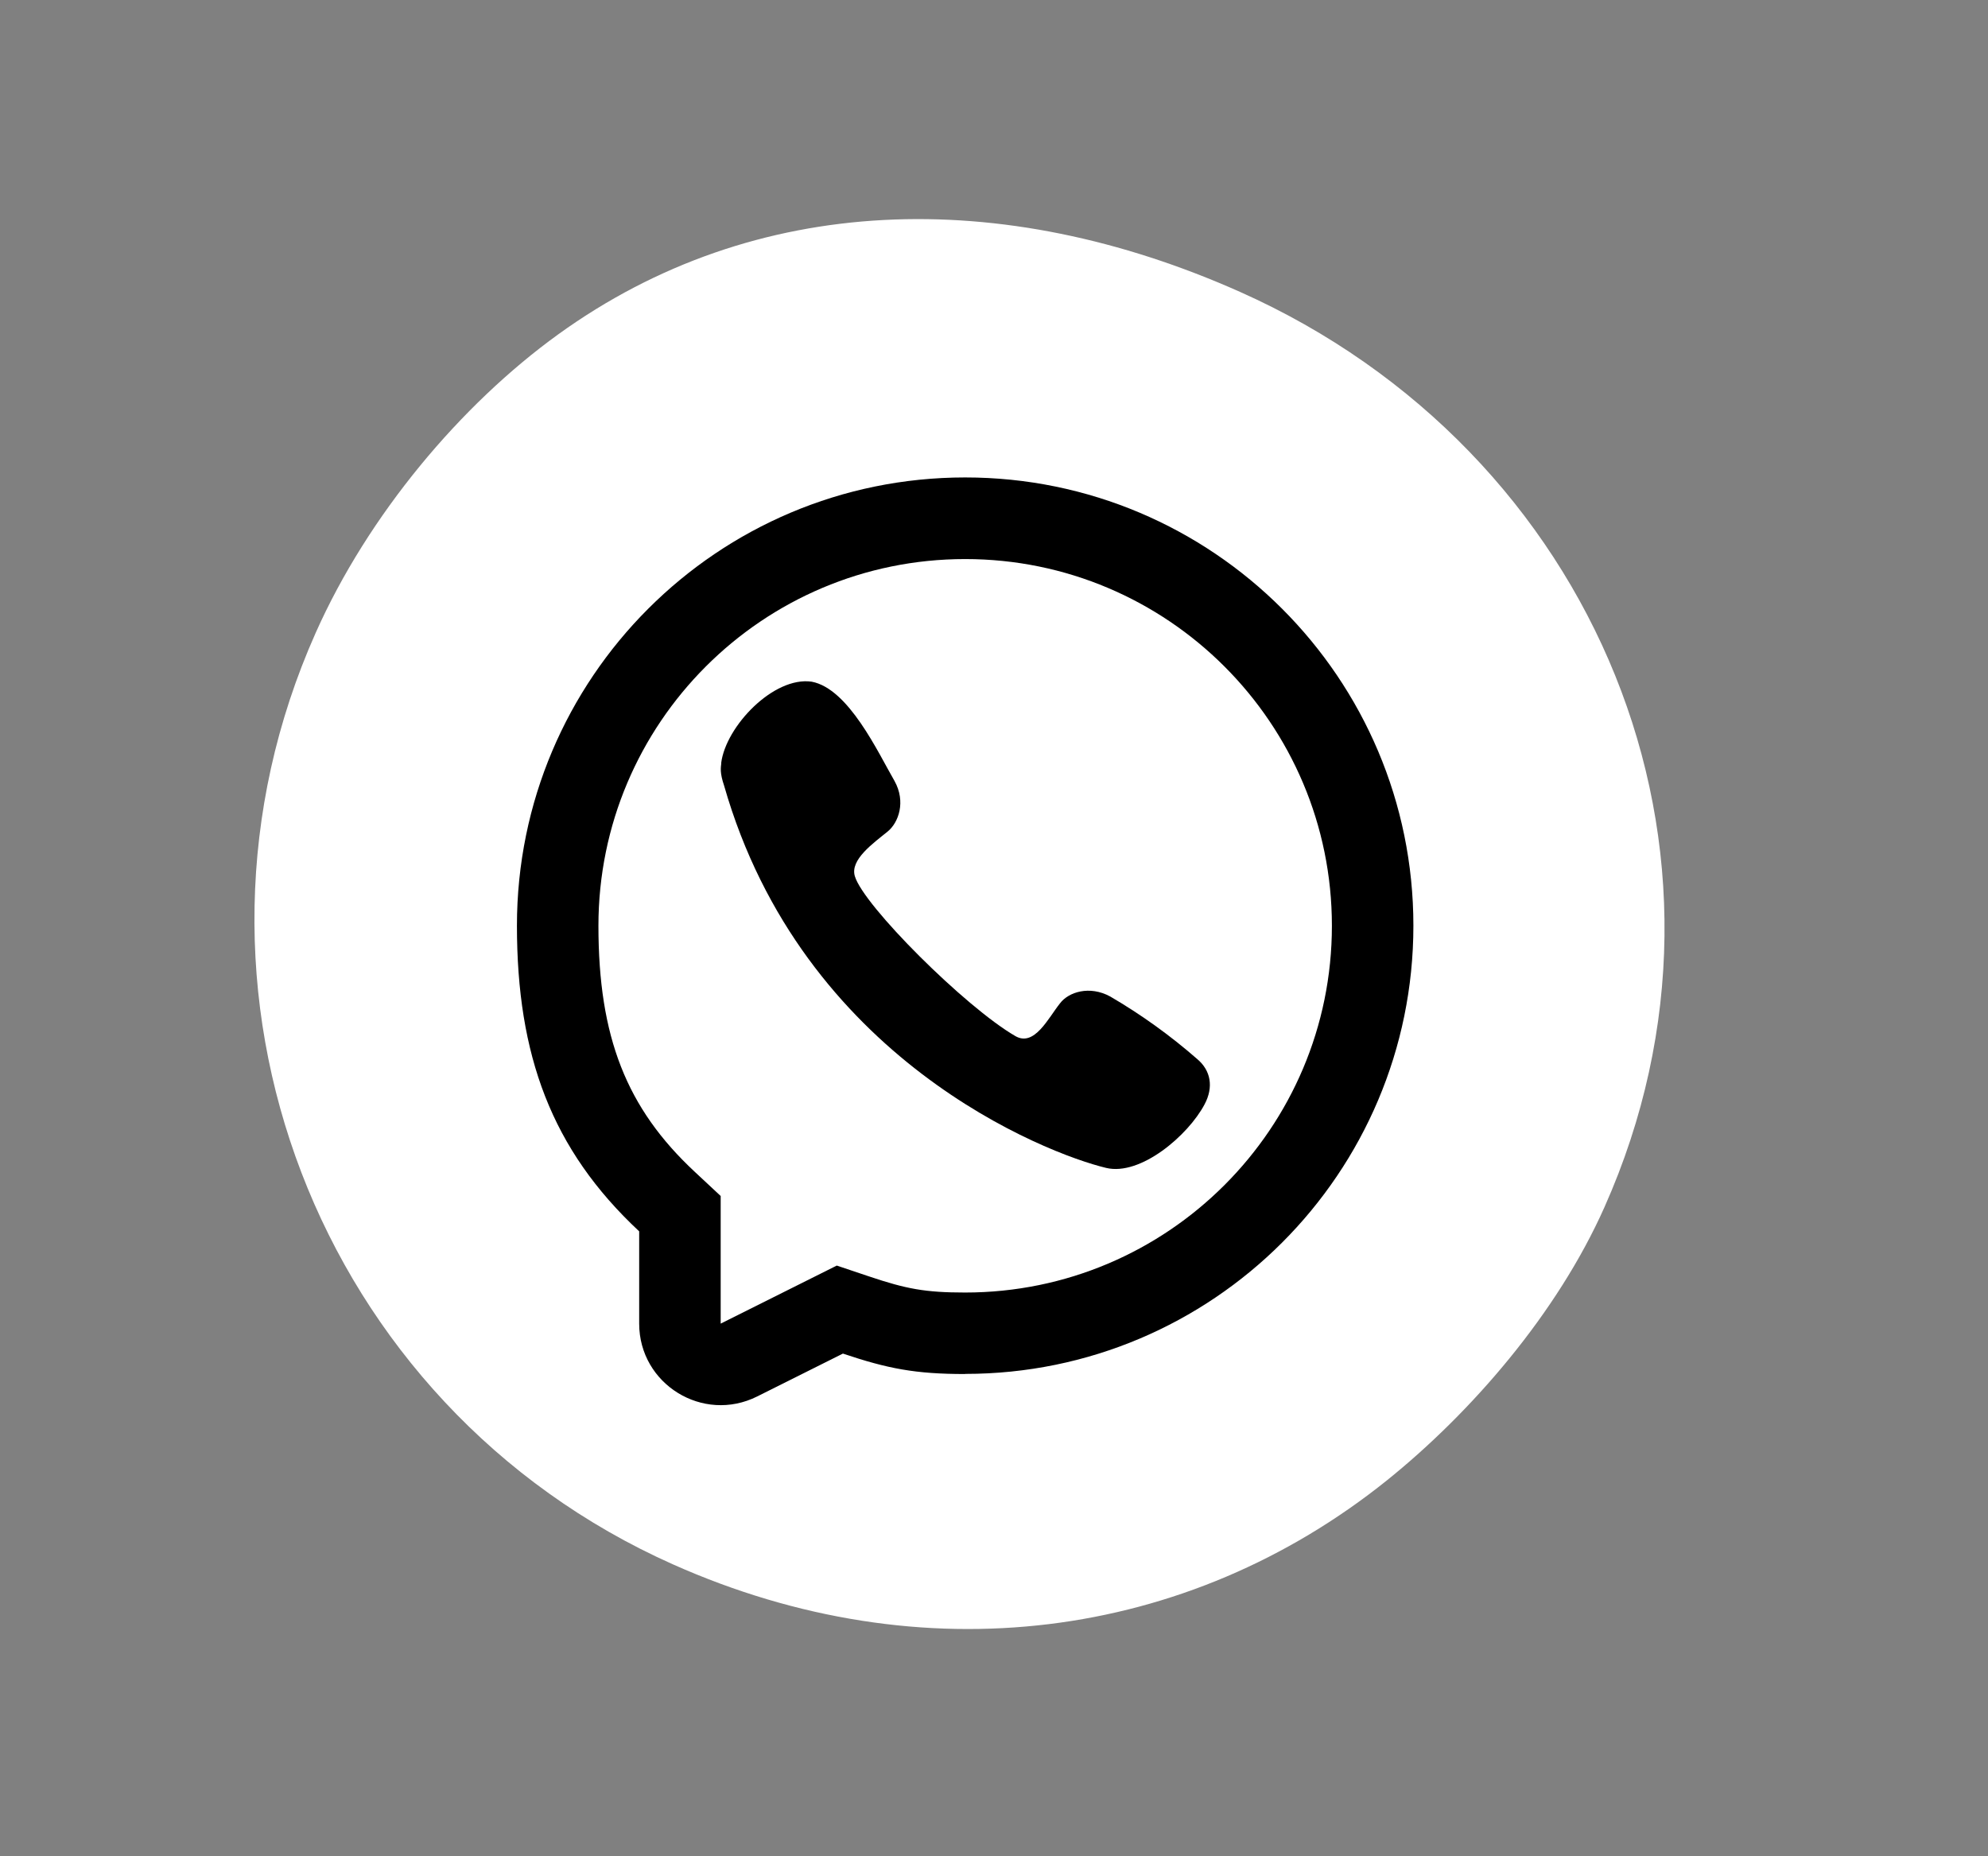
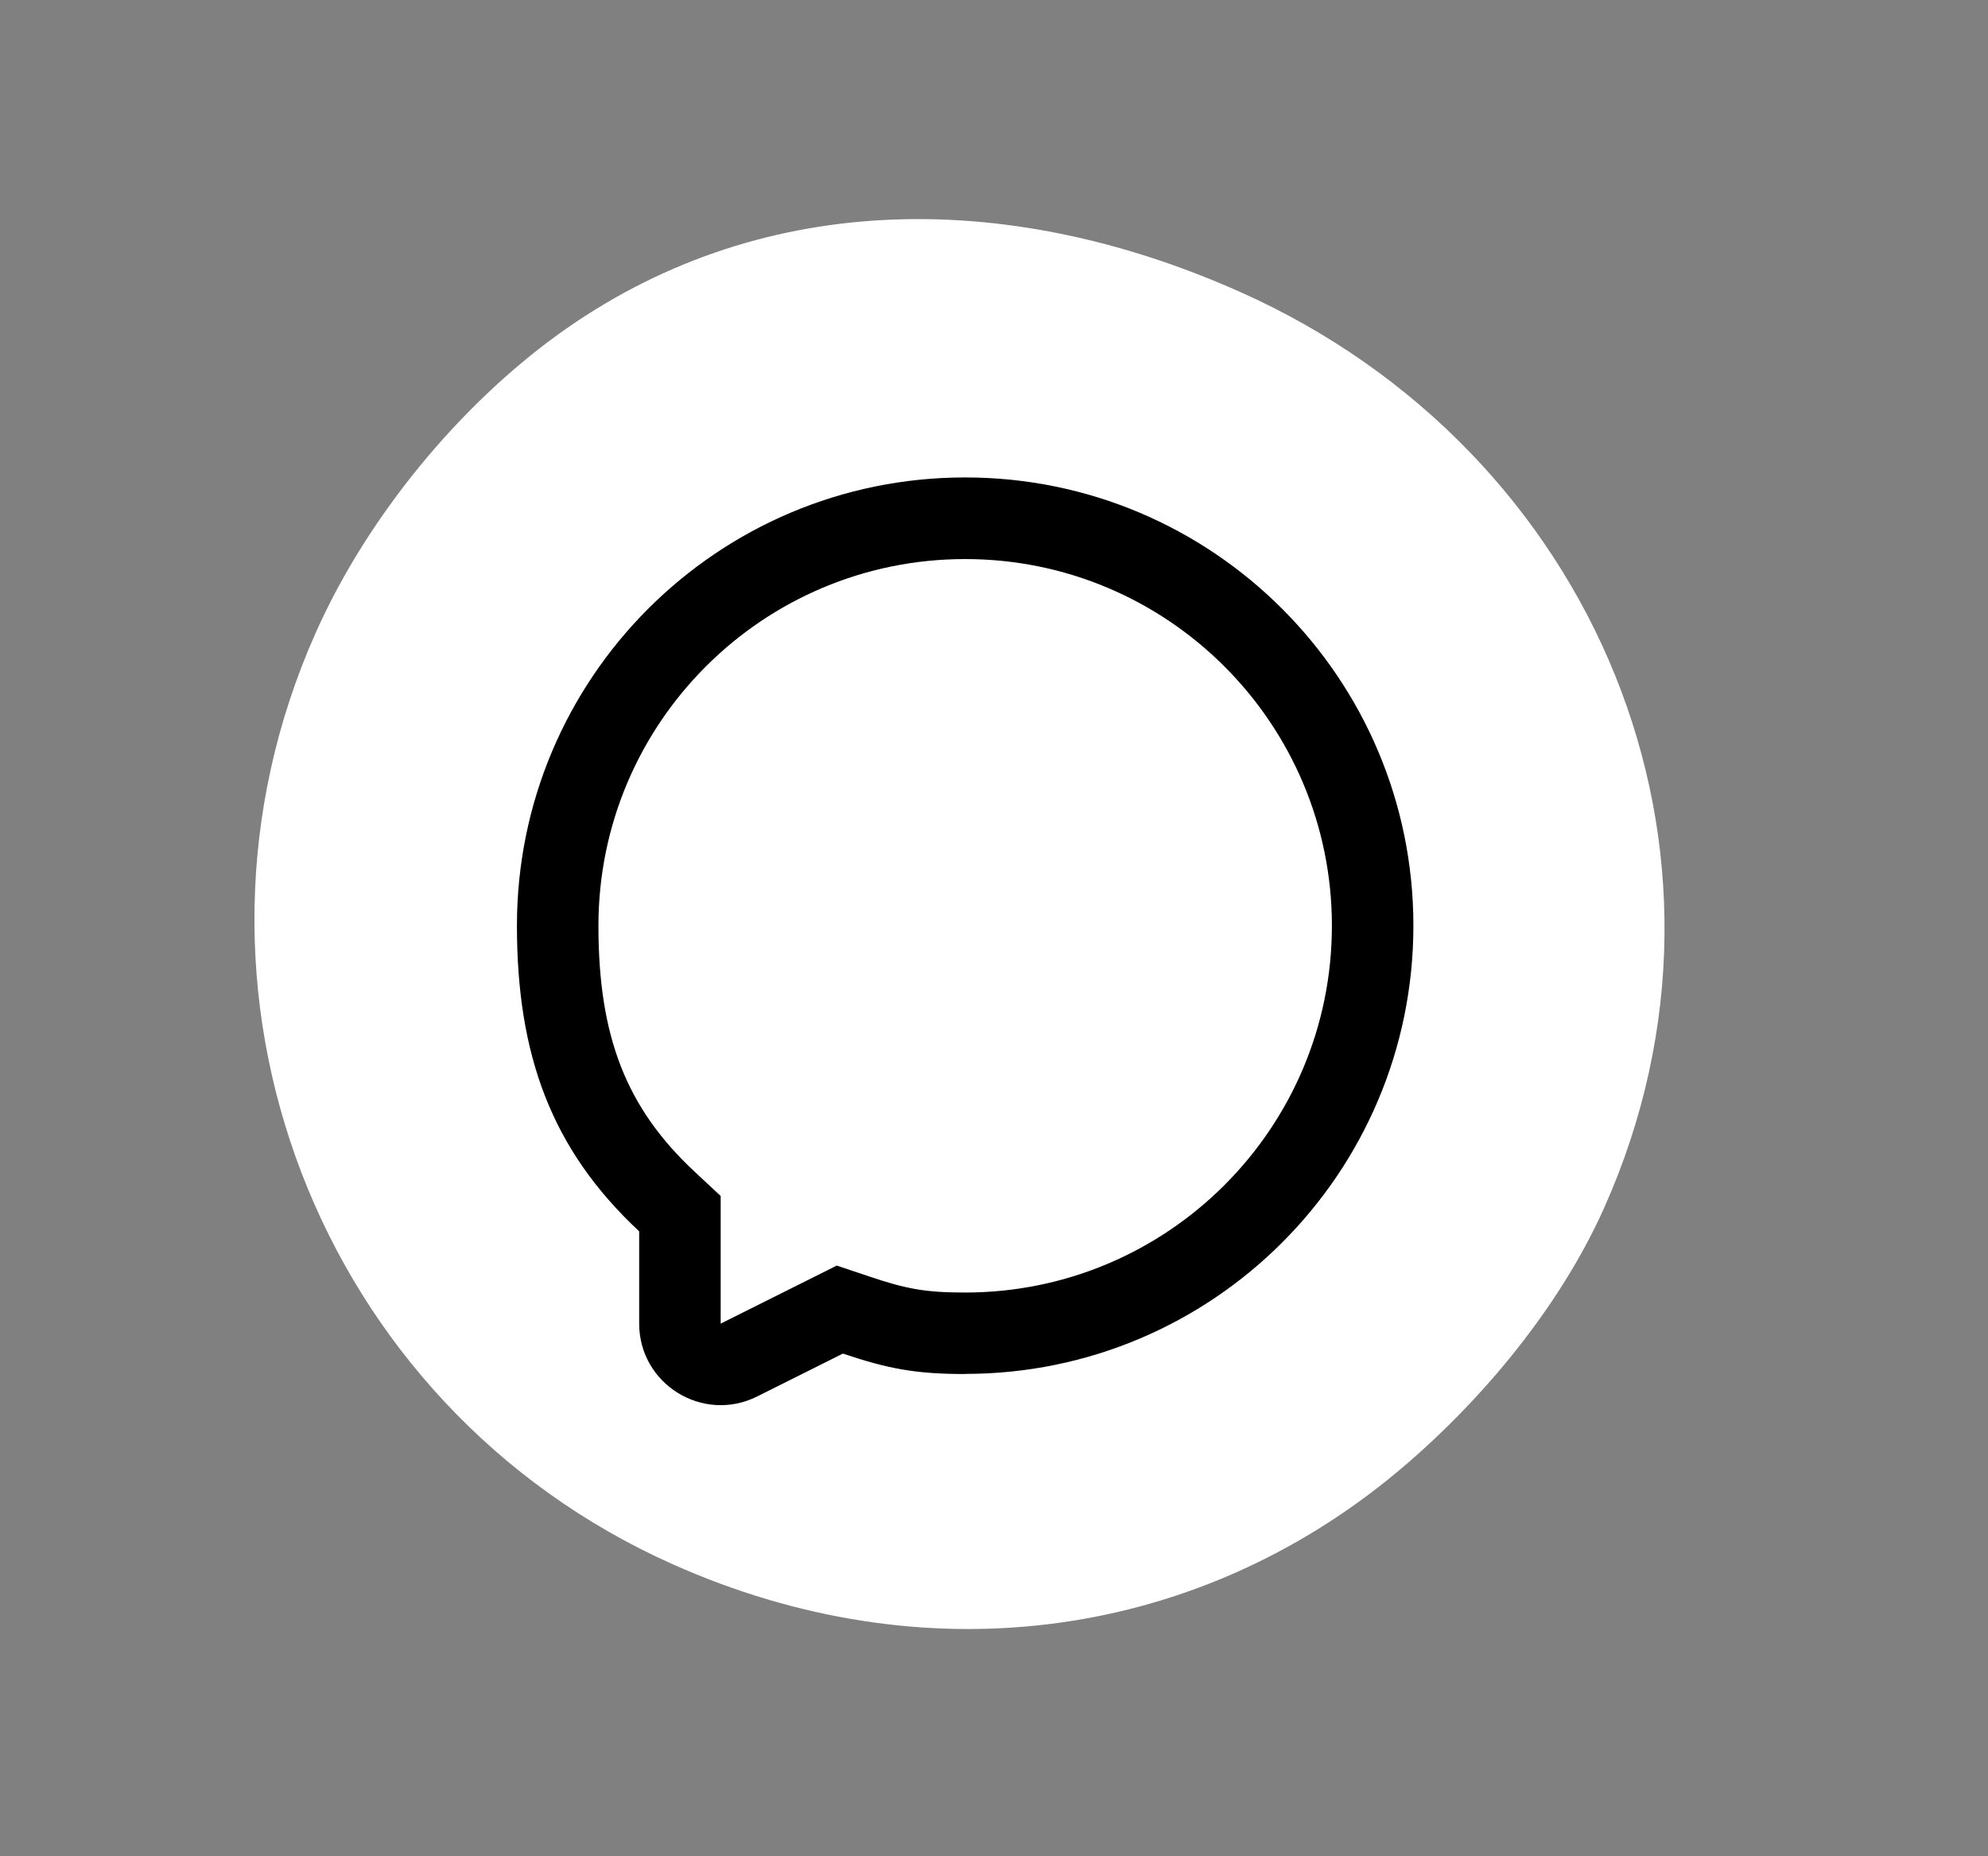
<svg xmlns="http://www.w3.org/2000/svg" id="_Слой_1" data-name="Слой 1" version="1.1" viewBox="0 0 158.56 148.04">
  <rect x="0" y="0" width="158.56" height="148.04" fill="#808080" stroke="none" />
  <defs>
    <style> .cls-1, .cls-2 { fill: #000; } .cls-1, .cls-2, .cls-3 { stroke-width: 0px; } .cls-2 { fill-rule: evenodd; } .cls-3 { fill: #fff; } </style>
  </defs>
-   <path class="cls-3" d="M127.97,96.28c-3.77,8.47-10.6,16.36-17.35,21.79-15.92,12.77-37.03,15.58-56.95,6.7-28.38-12.65-41.14-45.92-28.49-74.3,4.18-9.39,11.56-18.18,19.34-23.8,15.72-11.35,35.39-11.85,54.38-3.39,28.39,12.65,41.72,44.61,29.07,73Z" />
+   <path class="cls-3" d="M127.97,96.28c-3.77,8.47-10.6,16.36-17.35,21.79-15.92,12.77-37.03,15.58-56.95,6.7-28.38-12.65-41.14-45.92-28.49-74.3,4.18-9.39,11.56-18.18,19.34-23.8,15.72-11.35,35.39-11.85,54.38-3.39,28.39,12.65,41.72,44.61,29.07,73" />
  <g>
-     <path class="cls-1" d="M57.52,60.86c.37-2.94,4.19-6.93,7.22-6.49h0c2.95.56,5.28,5.63,6.6,7.91.93,1.66.33,3.33-.54,4.04-1.17.95-3.01,2.25-2.62,3.56.68,2.33,8.81,10.45,12.81,12.76,1.51.87,2.61-1.43,3.55-2.61.68-.91,2.36-1.45,4.01-.55,2.47,1.44,4.79,3.11,6.94,4.99,1.07.9,1.33,2.22.58,3.62-1.31,2.47-5.1,5.72-7.85,5.06-4.8-1.15-24.23-8.68-30.47-30.5-.35-1.03-.26-1.42-.22-1.79Z" />
    <path class="cls-2" d="M76.98,109.59c-3.98,0-6.18-.43-9.75-1.63l-6.84,3.42c-4.32,2.16-9.41-.98-9.41-5.81v-7.36c-7-6.53-9.75-14.05-9.75-24.38,0-19.75,16.01-35.75,35.75-35.75s35.75,16.01,35.75,35.75-16.01,35.75-35.75,35.75ZM57.48,95.39l-2.07-1.93c-5.44-5.07-7.68-10.74-7.68-19.62,0-16.16,13.1-29.25,29.25-29.25s29.25,13.1,29.25,29.25-13.1,29.25-29.25,29.25c-3.2,0-4.71-.29-7.68-1.29l-2.56-.86-9.26,4.63v-10.18Z" />
  </g>
</svg>